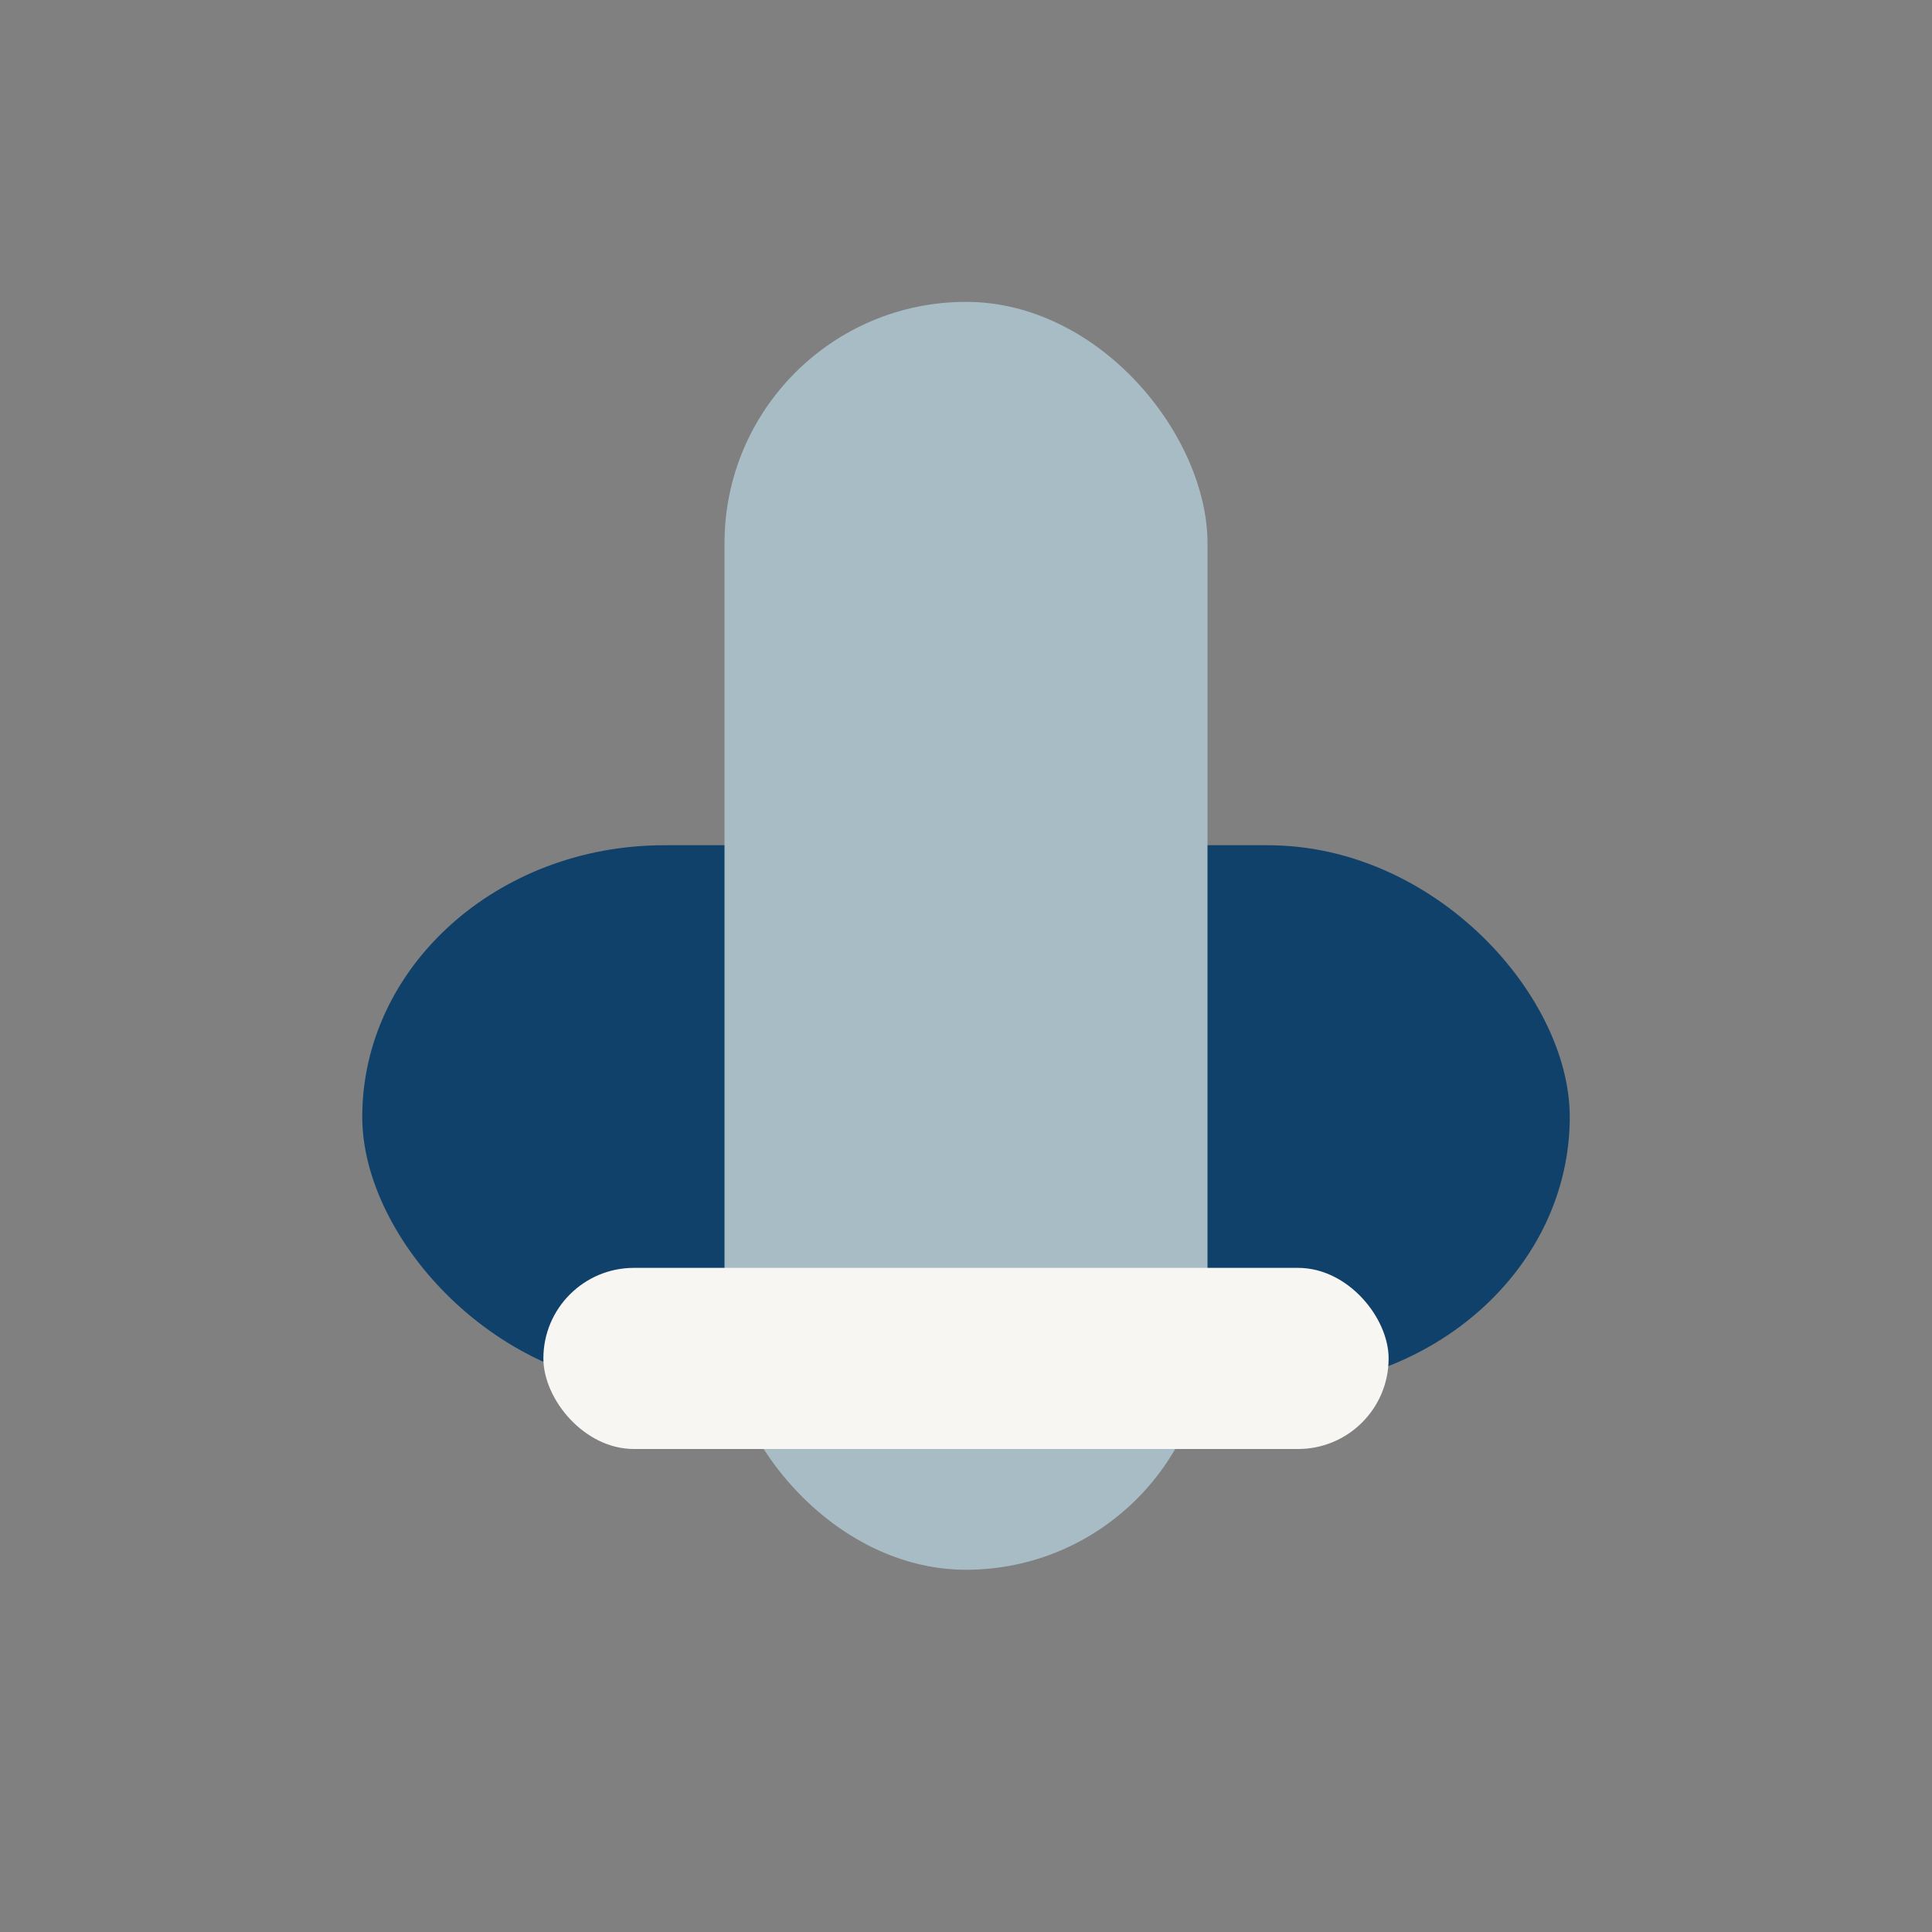
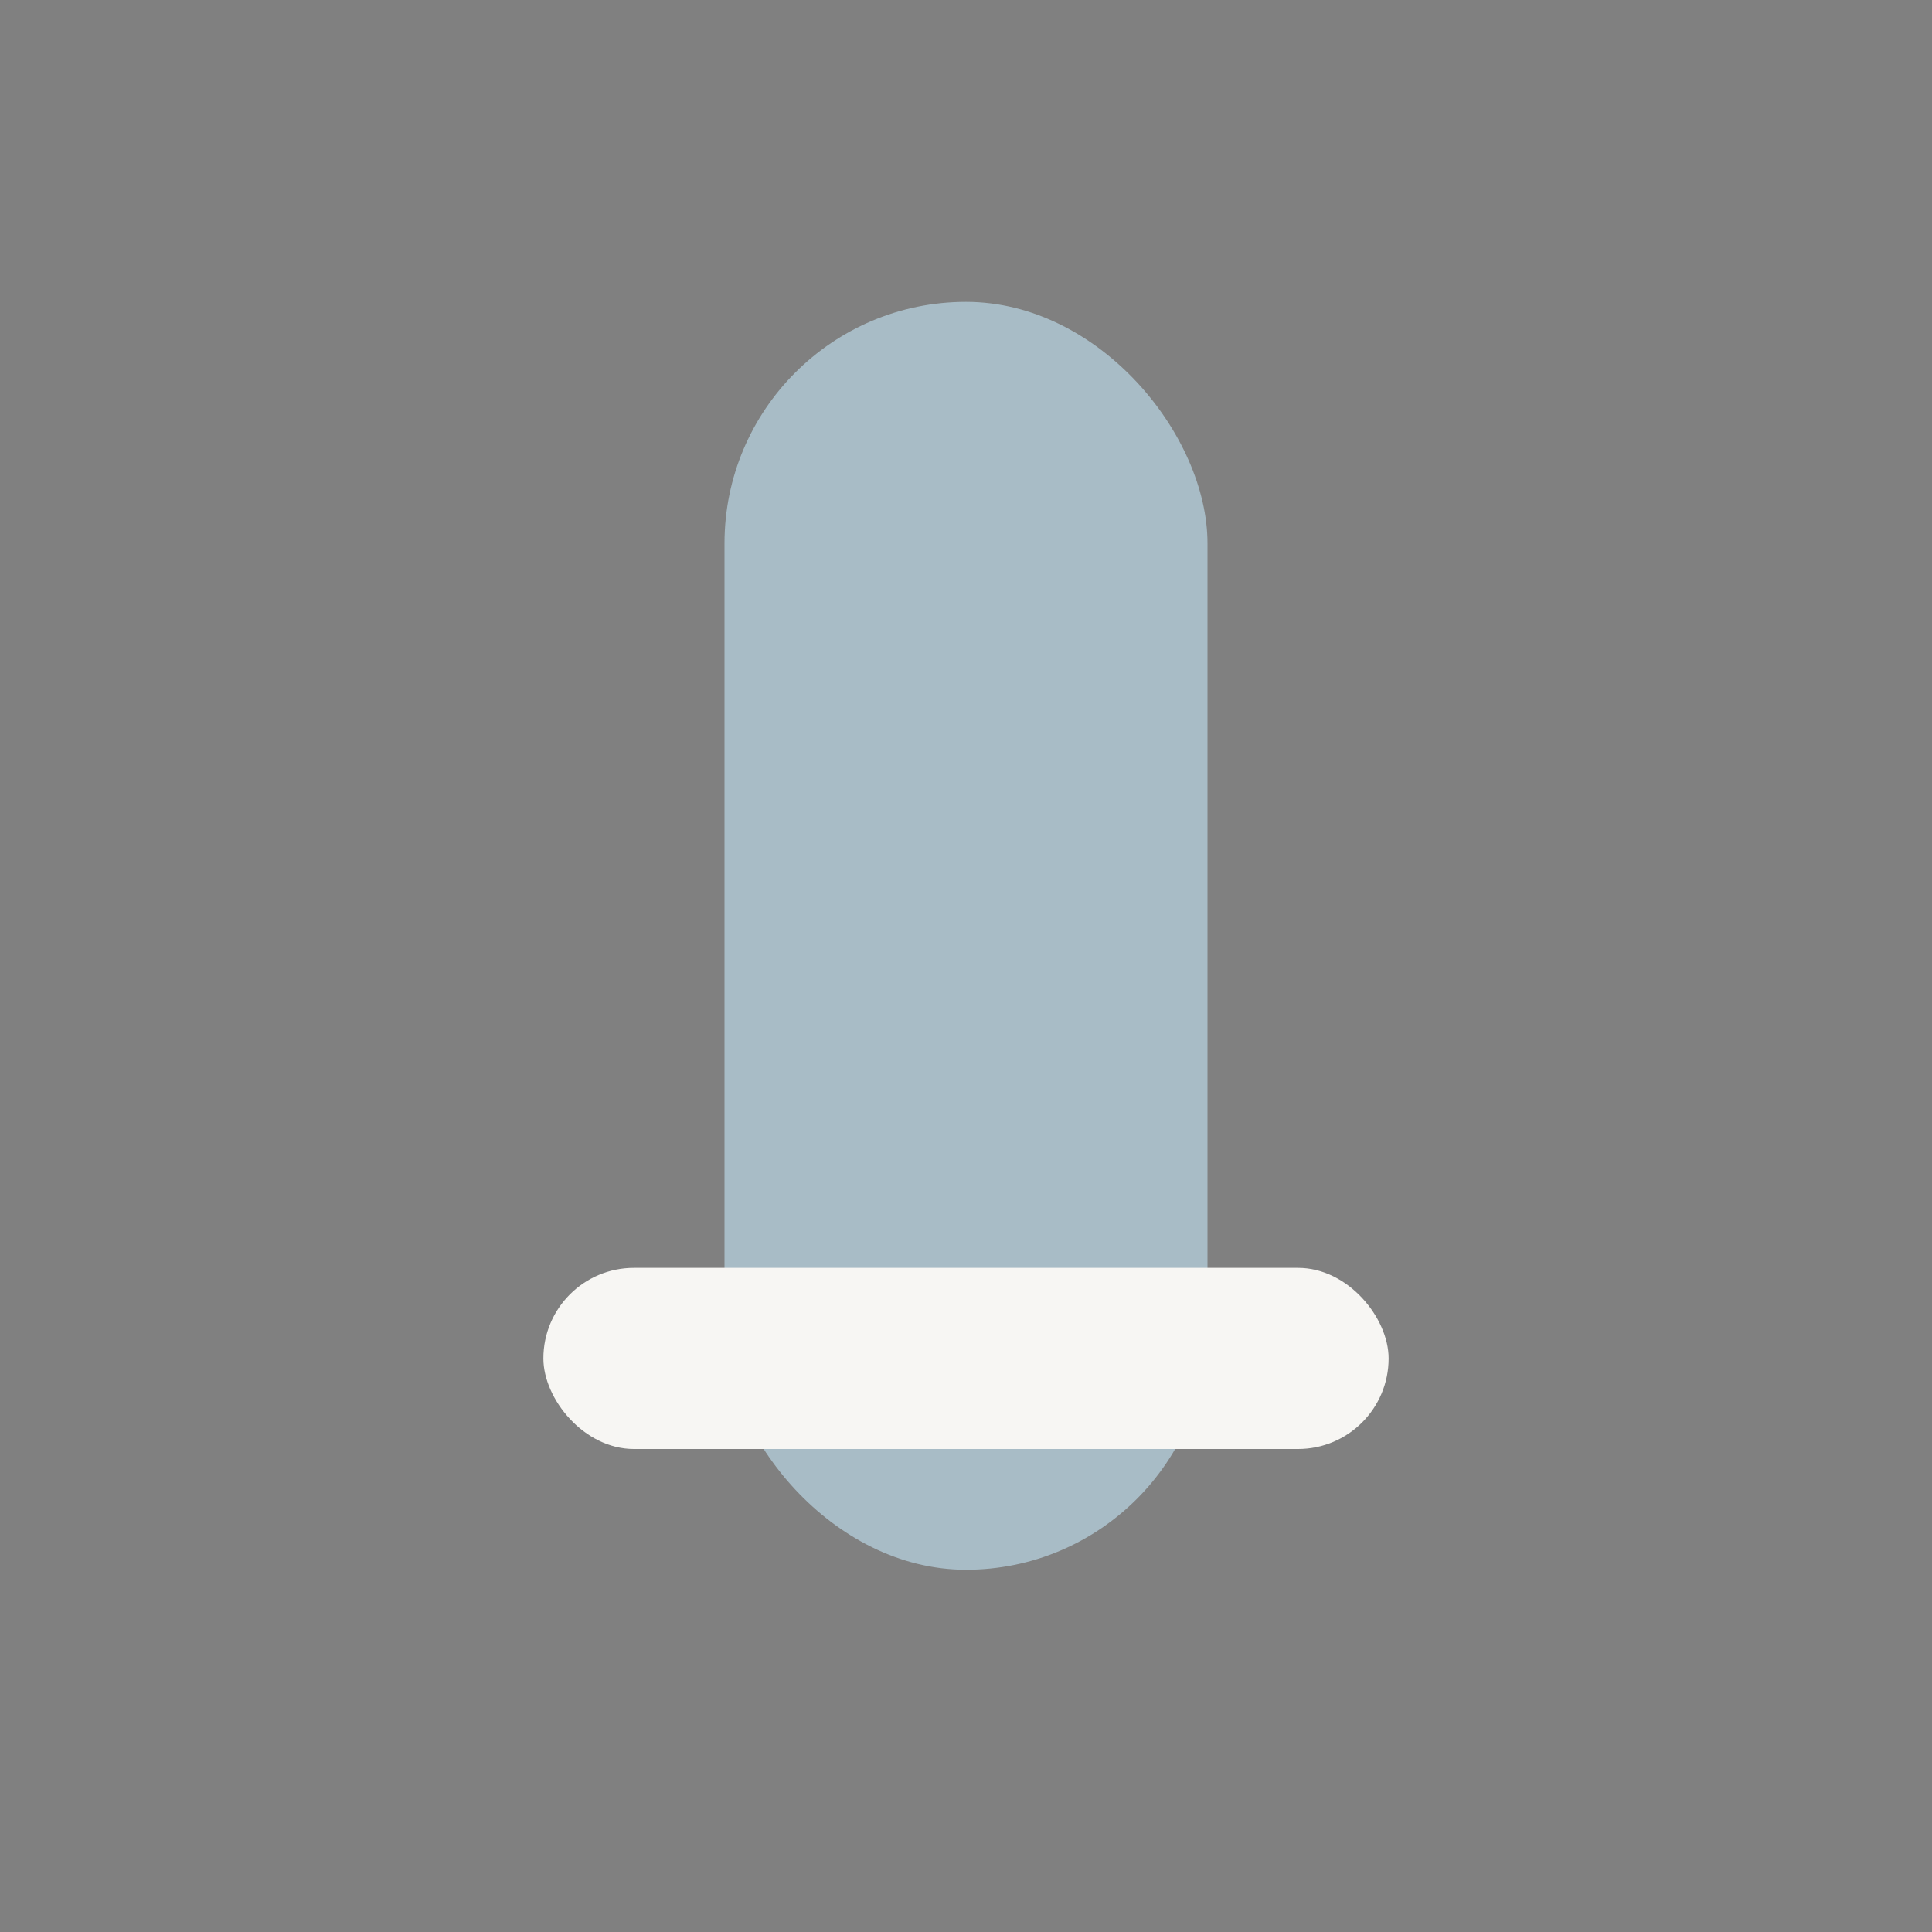
<svg xmlns="http://www.w3.org/2000/svg" width="32" height="32" viewBox="0 0 32 32">
  <rect x="0" y="0" width="32" height="32" fill="#808080" stroke="none" />
-   <rect x="6" y="14" width="20" height="9" rx="5" fill="#10416B" />
  <rect x="12" y="5" width="8" height="21" rx="4" fill="#A8BCC6" />
  <rect x="9" y="21" width="14" height="3" rx="1.5" fill="#F7F6F3" />
</svg>